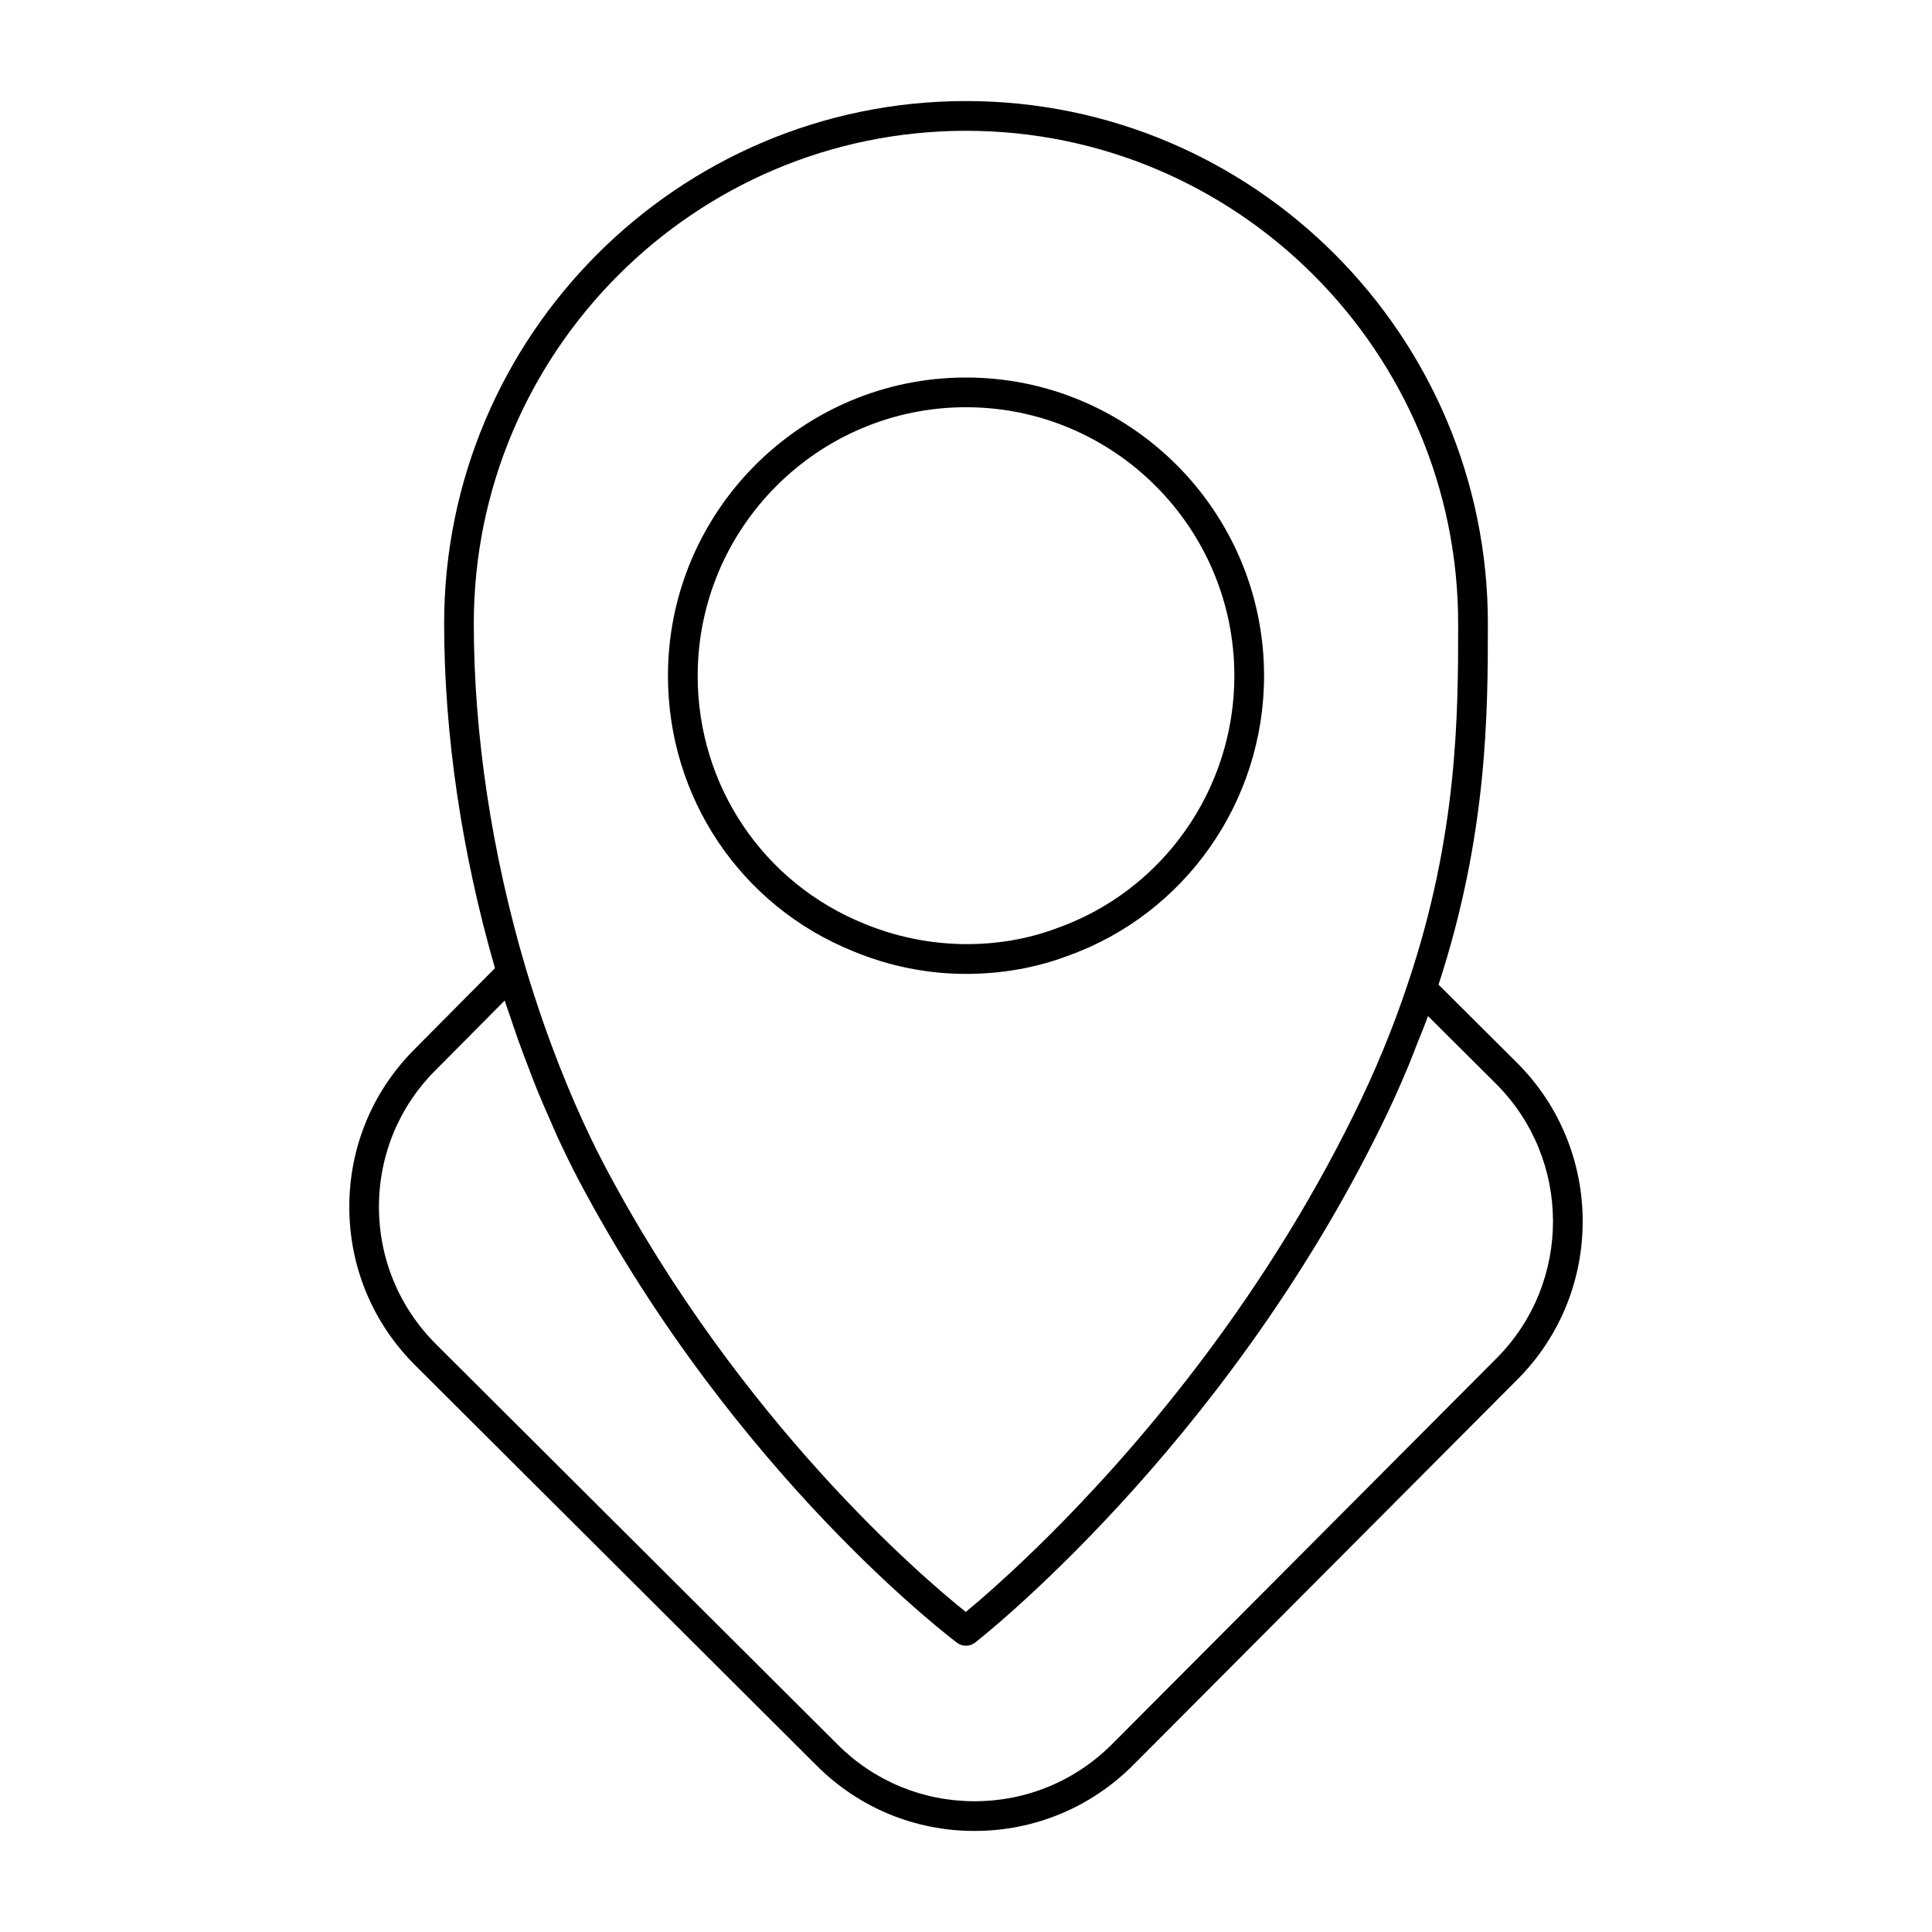
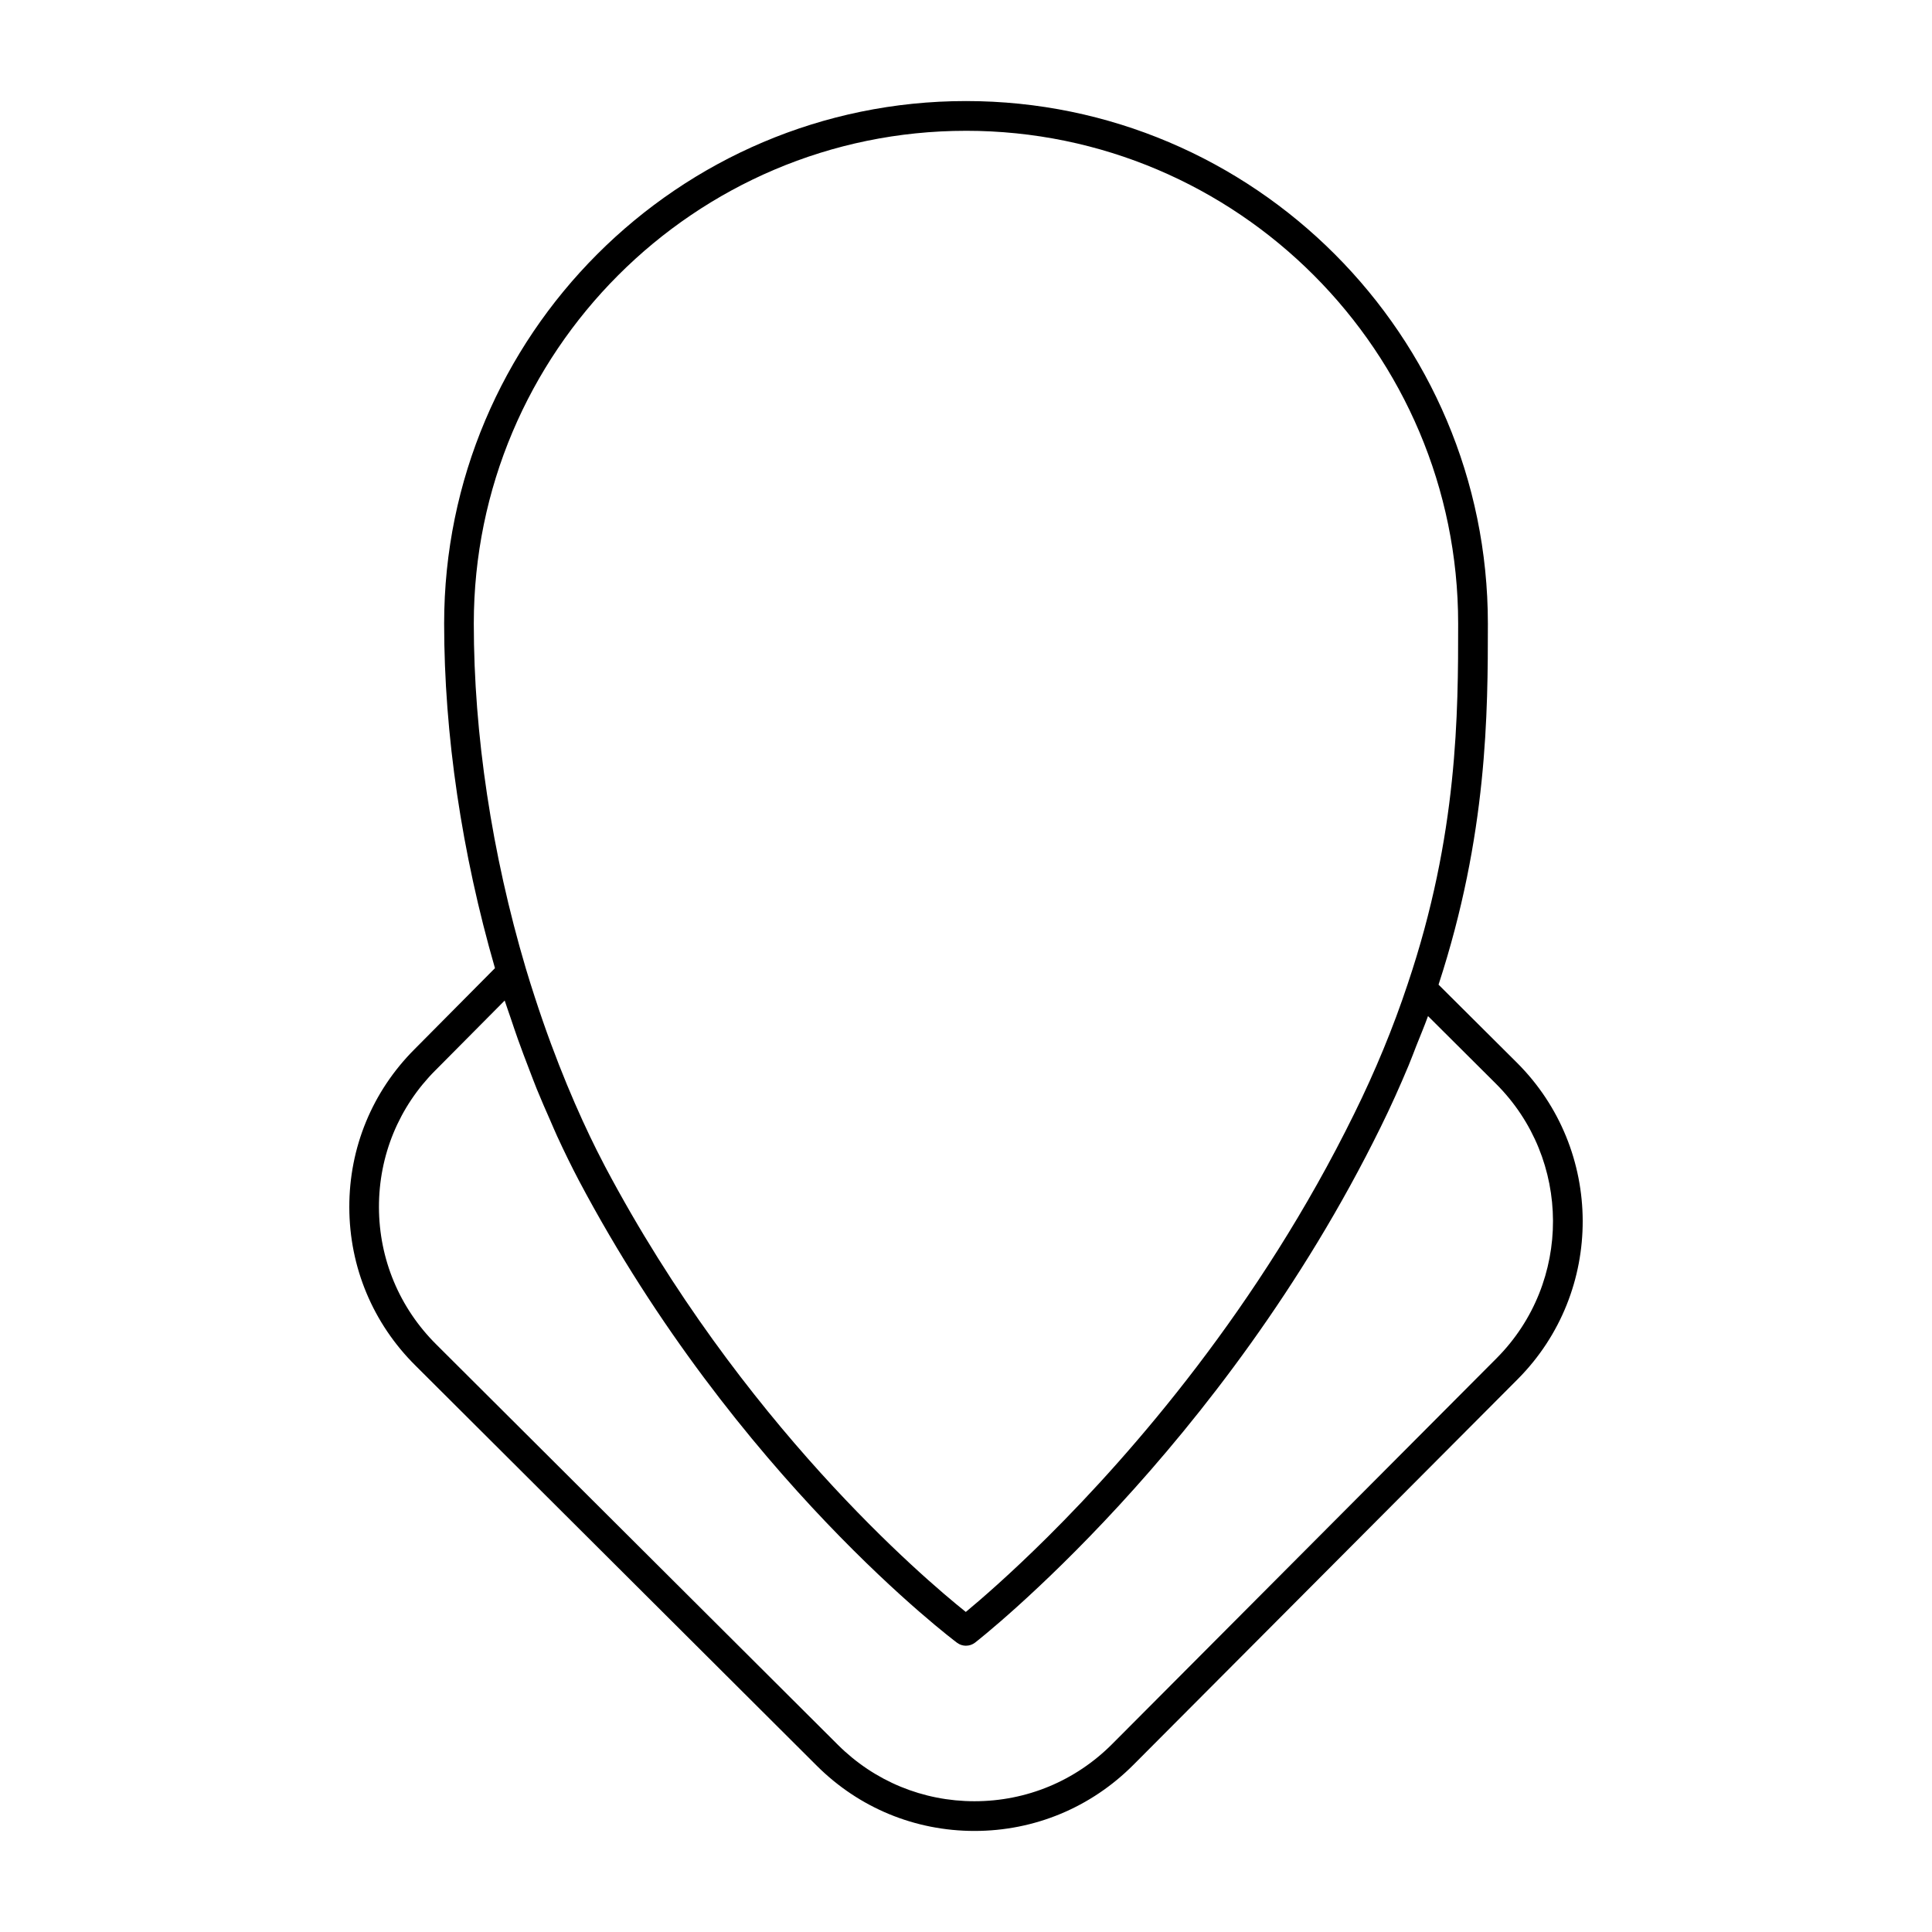
<svg xmlns="http://www.w3.org/2000/svg" fill="#000000" width="800px" height="800px" version="1.1" viewBox="144 144 512 512">
  <g>
-     <path d="m370.11 396.1c9.621 3.977 19.68 5.992 29.891 5.992 9.445 0 18.492-1.598 26.828-4.731 31.195-11.074 52.16-40.91 52.16-74.258 0-43.594-35.434-79.059-78.988-79.059s-78.988 35.465-78.988 79.059c0.008 32.297 19.285 60.961 49.098 72.996zm29.891-144.18c39.211 0 71.117 31.938 71.117 71.188 0 30.016-18.863 56.875-46.988 66.855-7.809 2.945-16.391 4.383-25.098 4.227-8.715-0.156-17.57-1.914-25.945-5.375-26.852-10.84-44.195-36.637-44.195-65.707 0-39.25 31.906-71.188 71.109-71.188z" />
    <path d="m360.5 611.98c11.164 11.117 25.984 17.238 41.746 17.238 15.91 0 30.859-6.219 42.109-17.508l101.89-102.25c23.02-23.168 22.898-60.781-0.25-83.844l-20.766-20.672c12.988-39.777 13.074-72.035 13.074-95.684 0-76.359-62.039-138.48-138.3-138.48s-138.3 62.117-138.3 138.48c0 29.355 4.676 60.875 13.469 91.309l-21.324 21.492c-11.172 11.18-17.312 26.055-17.277 41.879 0.031 15.879 6.266 30.781 17.547 41.965zm39.496-433.32c71.918 0 130.43 58.582 130.43 130.61 0 23.578 0 55.875-13.391 95.559-3.816 11.492-8.59 23.059-14.168 34.352-25.238 51.34-58.797 89.82-81.168 112.06-10.172 10.109-18.035 16.863-21.75 19.941-11.211-8.965-59.551-50.012-95.574-118-0.699-1.34-1.449-2.785-2.227-4.344-4.769-9.555-10.793-23.246-16.43-40.629-0.805-2.465-1.598-4.977-2.379-7.598-9.012-30.418-13.777-62-13.777-91.348 0-72.004 58.512-130.6 130.43-130.6zm-140.58 248.96 18.332-18.469c0.496 1.551 1.055 3.055 1.566 4.59 0.637 1.906 1.273 3.793 1.938 5.668 0.961 2.707 1.969 5.344 2.984 7.988 0.668 1.73 1.316 3.481 2.008 5.188 1.164 2.867 2.387 5.637 3.606 8.406 0.605 1.371 1.18 2.777 1.801 4.117 1.867 4.047 3.785 7.981 5.762 11.738 41.676 78.672 99.66 122.09 100.24 122.52 0.691 0.512 1.52 0.77 2.34 0.77 0.008 0 0.016-0.008 0.023-0.008 0.836 0 1.676-0.277 2.379-0.812 0.652-0.496 65.457-51.09 107.52-136.67 2.652-5.367 5.078-10.793 7.359-16.238 0.746-1.785 1.402-3.566 2.102-5.352 1.031-2.598 2.125-5.188 3.062-7.785l17.996 17.926c20.082 20.004 20.176 52.625 0.219 72.707l-101.88 102.25c-9.754 9.801-22.727 15.191-36.527 15.191-13.656 0-26.512-5.305-36.188-14.941l-106.41-106.08c-9.785-9.707-15.191-22.633-15.223-36.398-0.027-13.723 5.289-26.609 14.984-36.309z" />
  </g>
</svg>